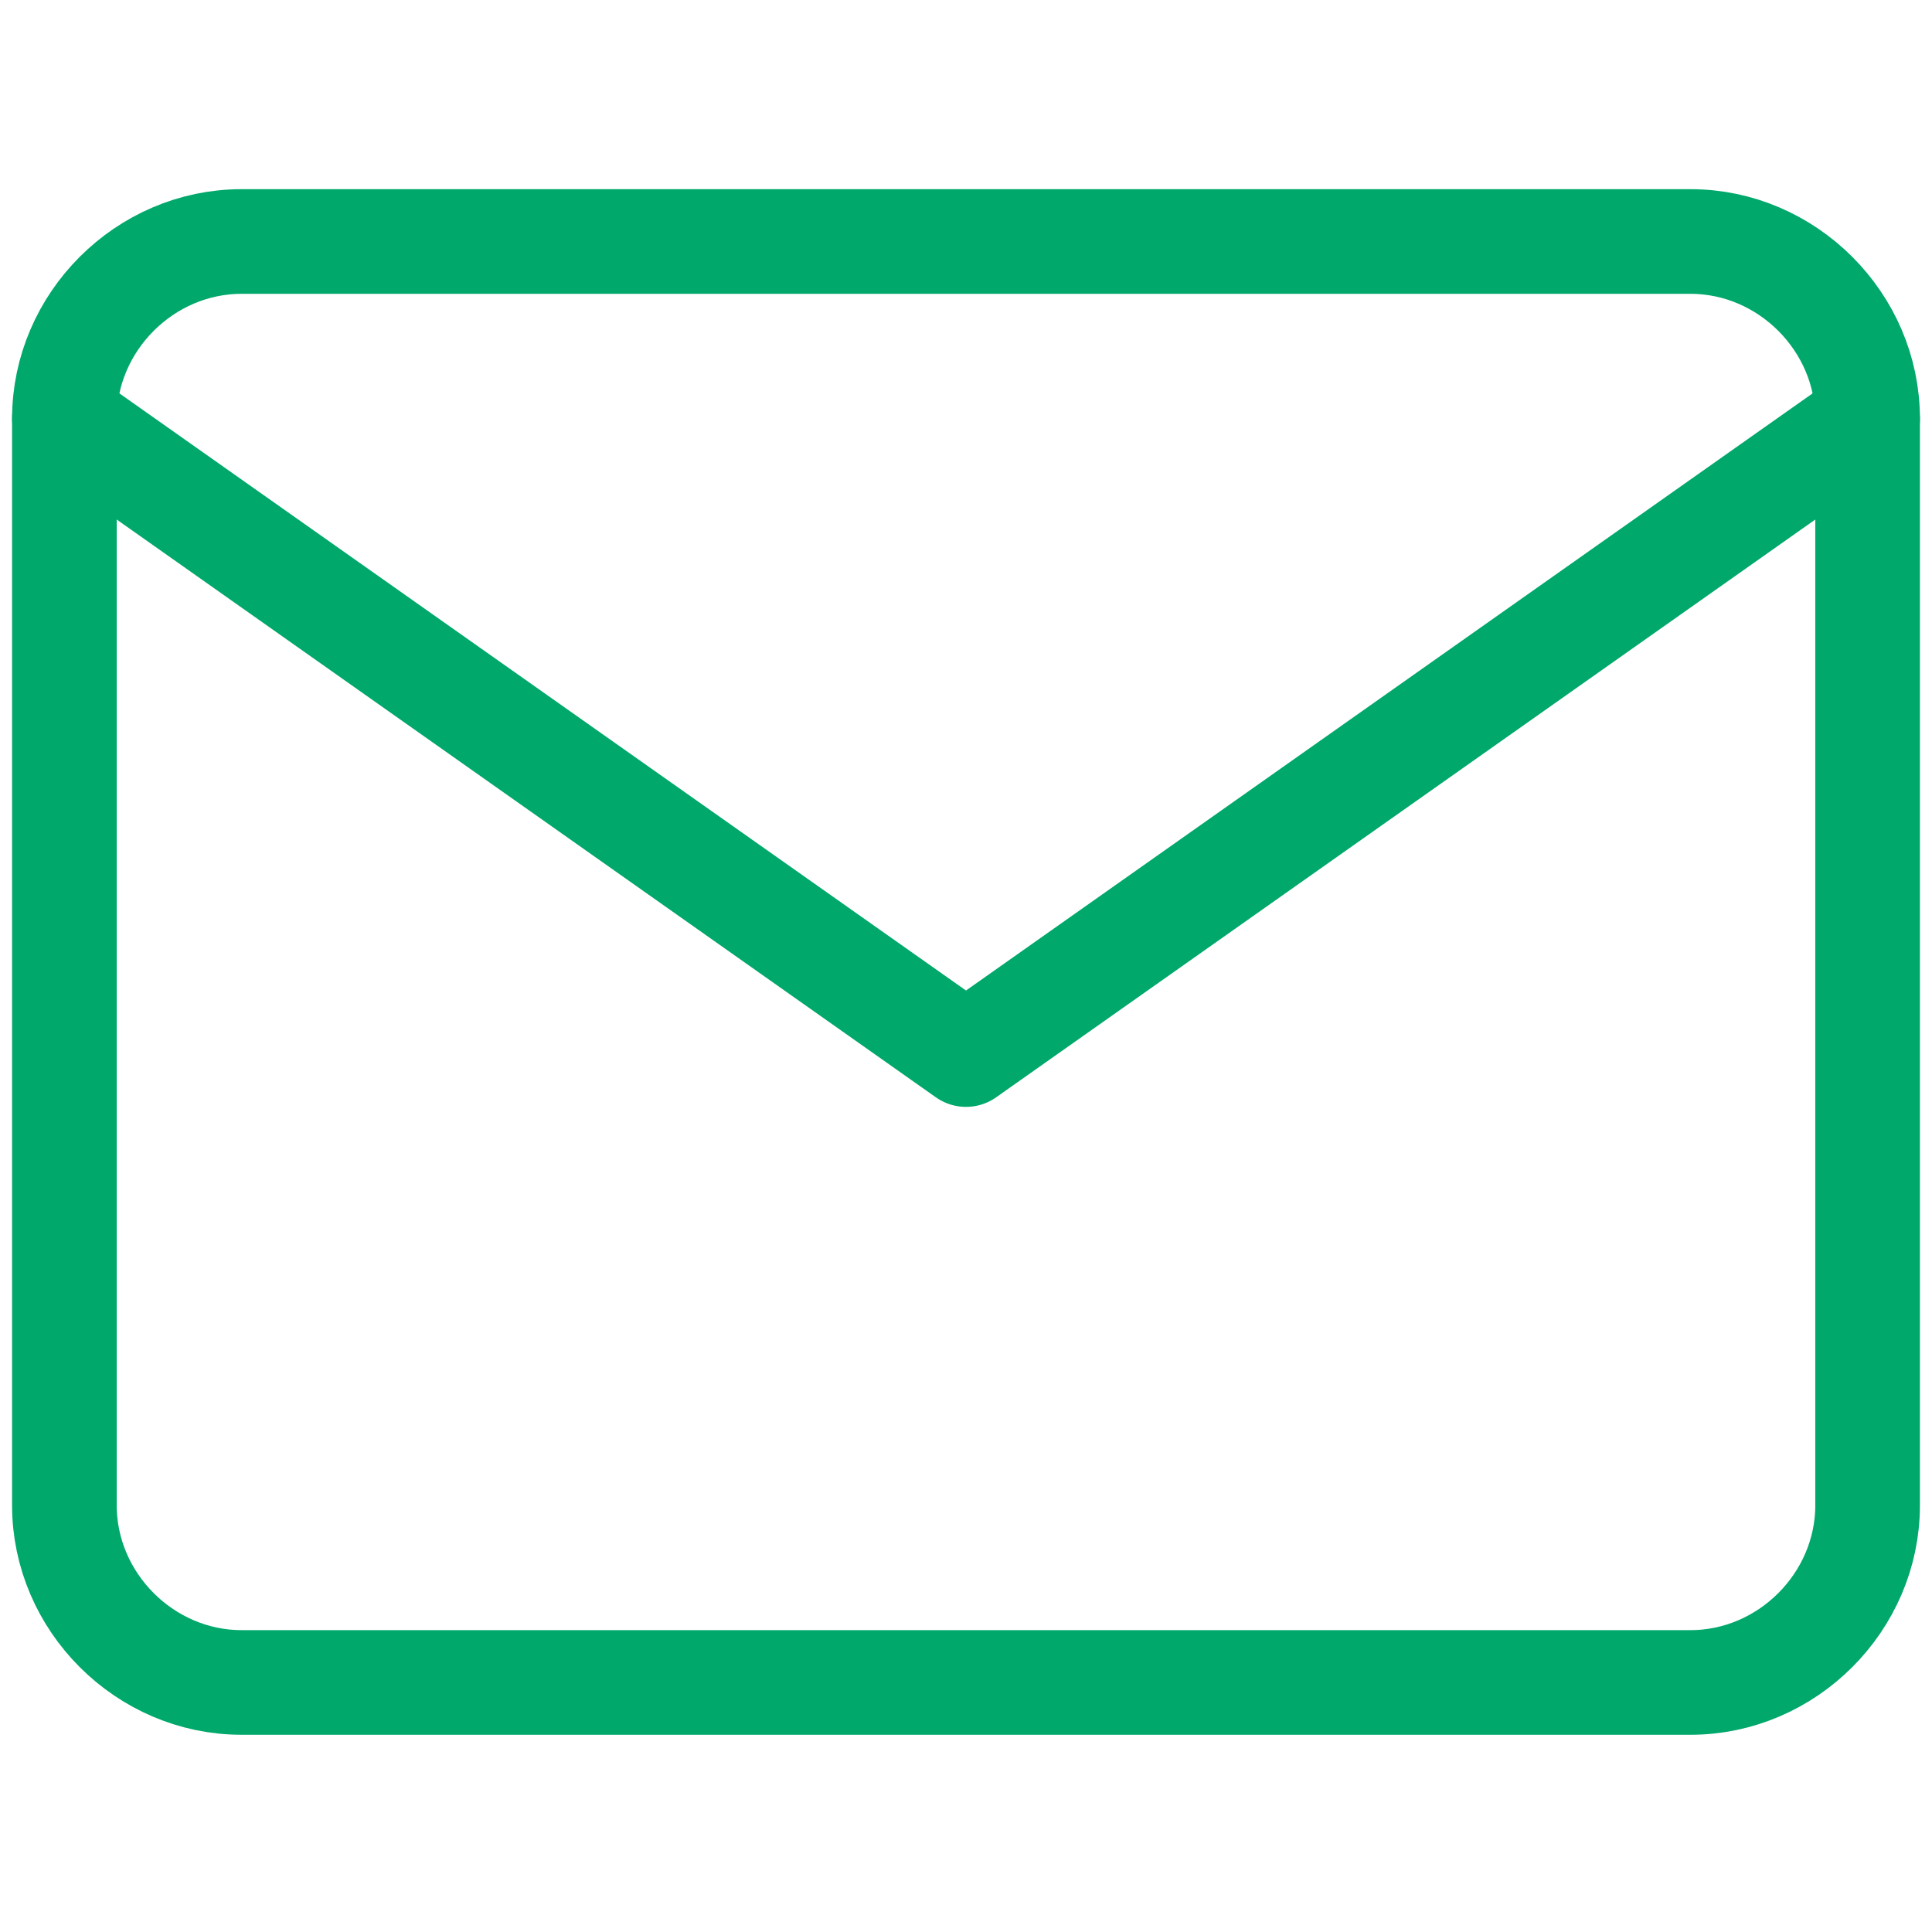
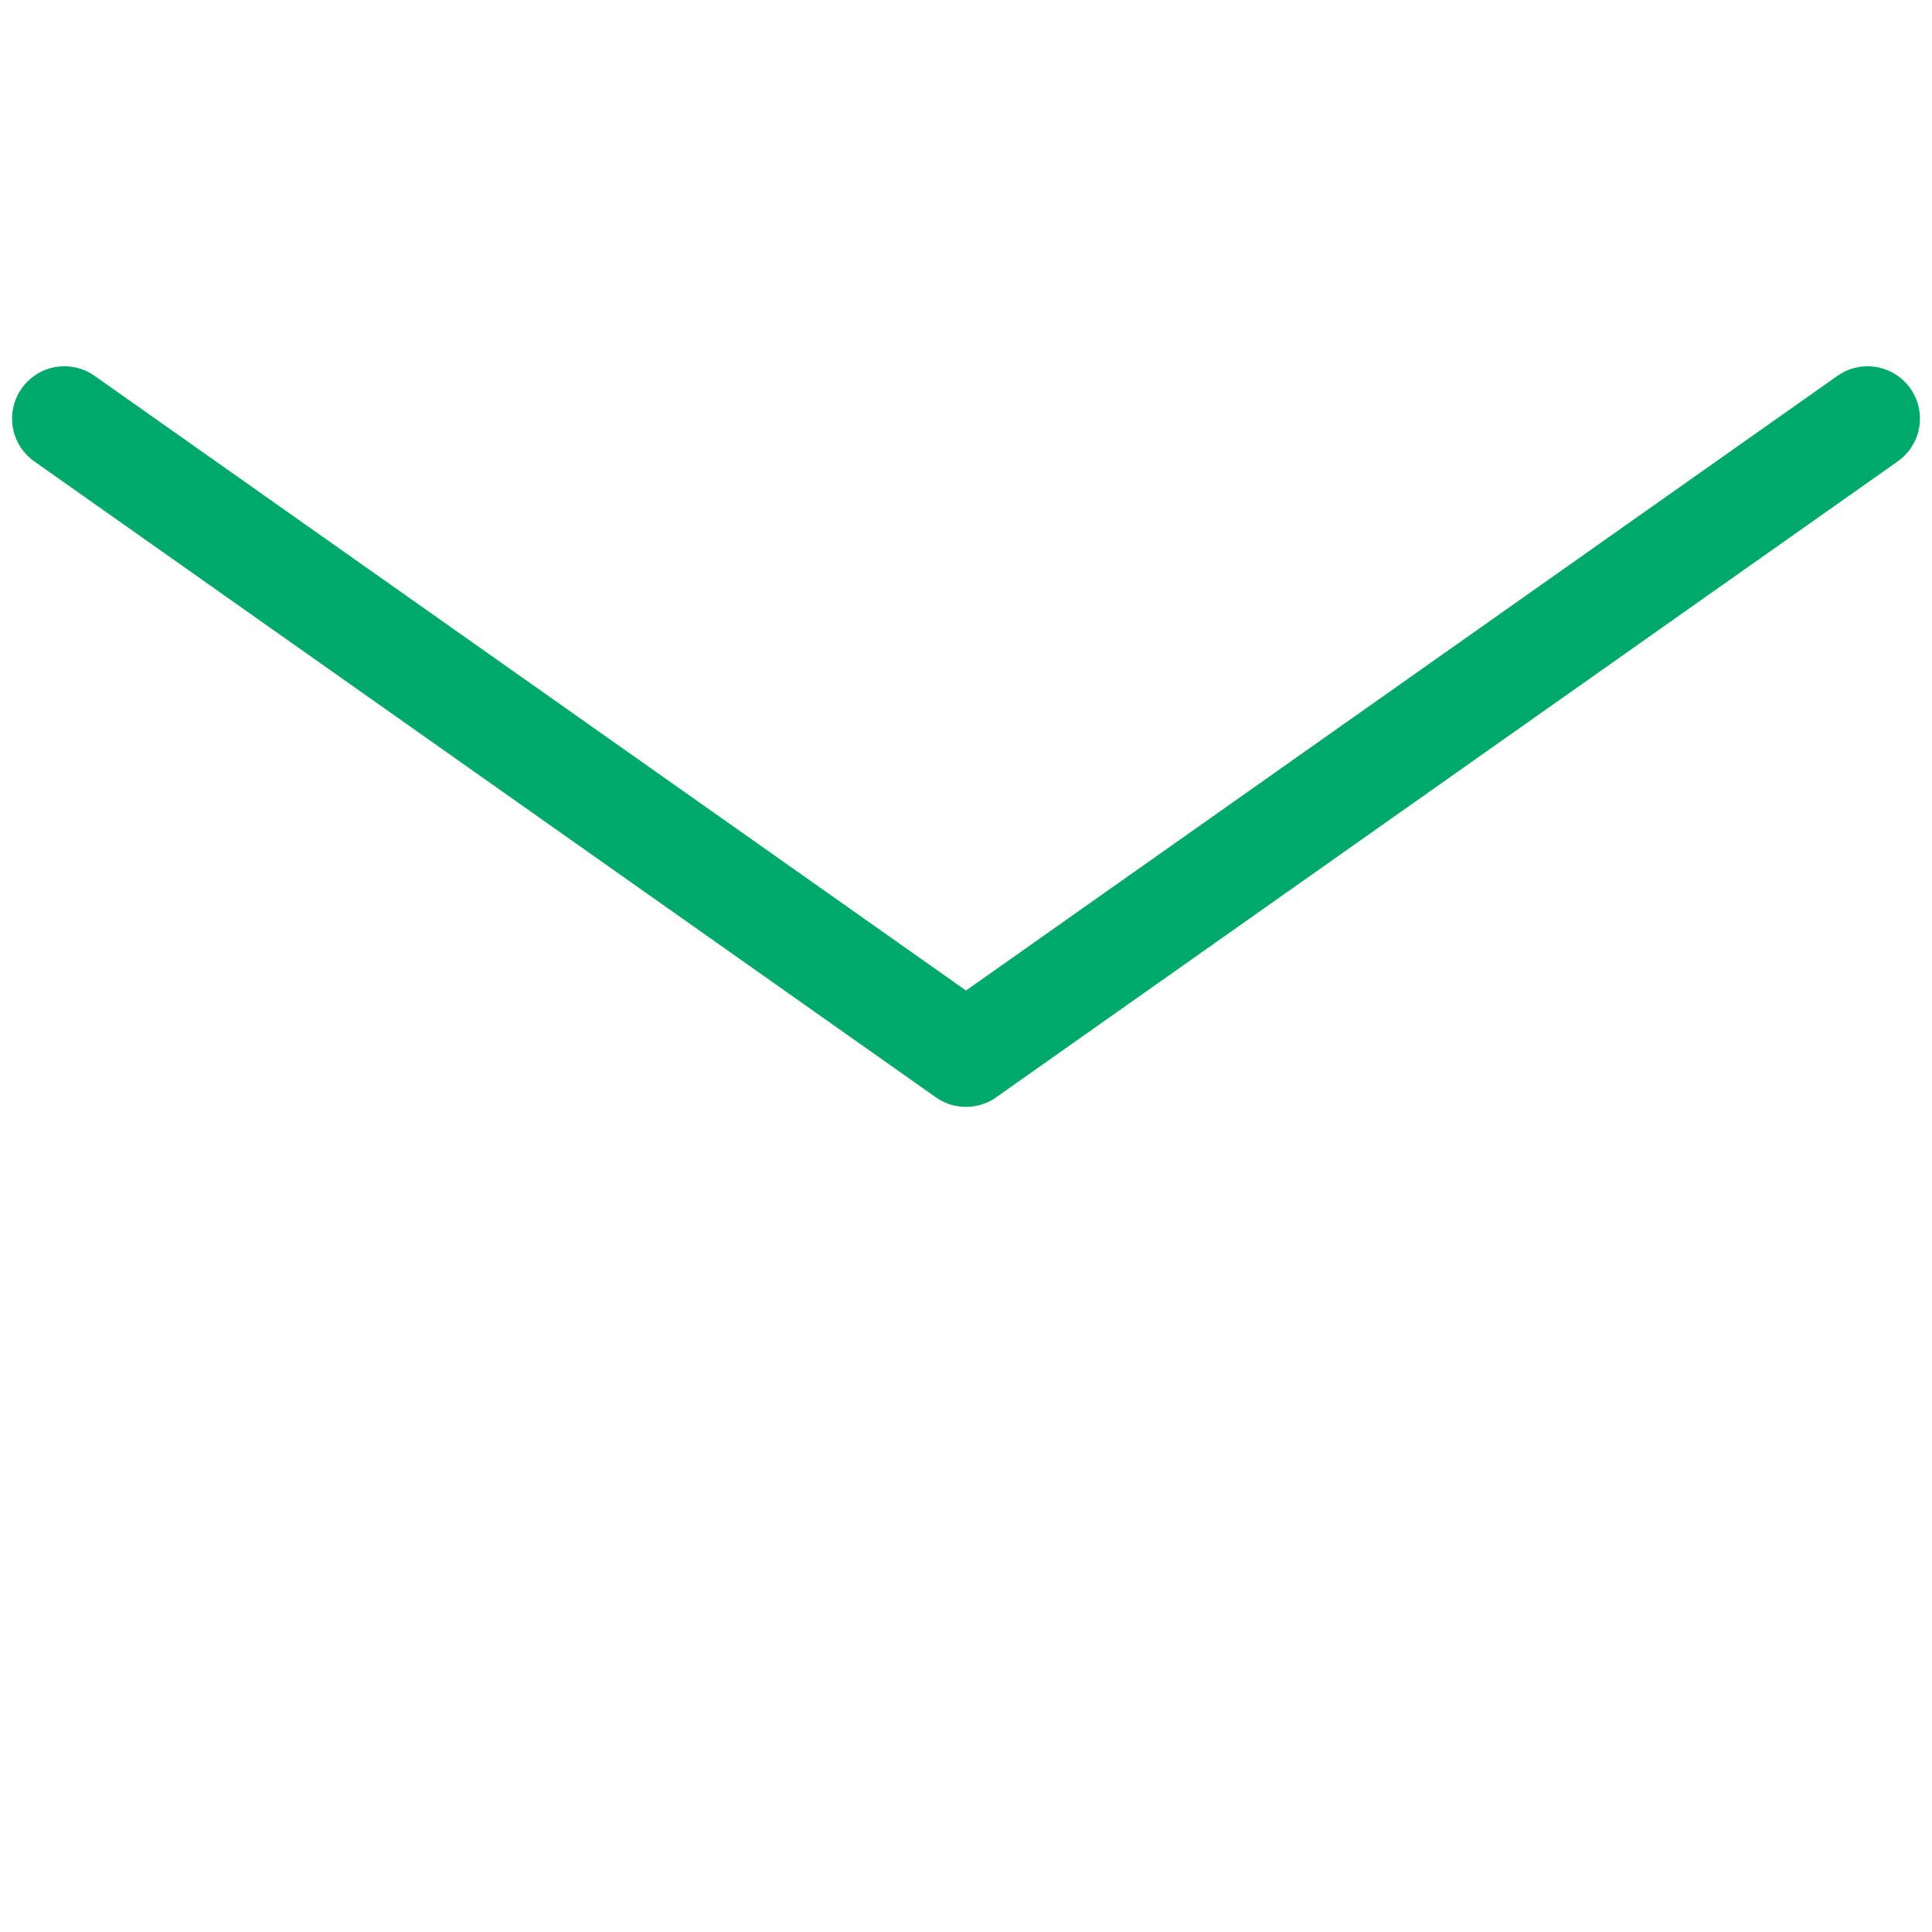
<svg xmlns="http://www.w3.org/2000/svg" version="1.1" id="Layer_1" x="0px" y="0px" viewBox="0 0 24 24" style="enable-background:new 0 0 24 24;" xml:space="preserve">
  <style type="text/css">
	.st0{fill:none;stroke:#00A86B;stroke-width:1.3;stroke-linecap:round;stroke-linejoin:round;}
</style>
-   <path class="st0" d="M3,3h18c1.2,0,2.2,1,2.2,2.2v13.5c0,1.2-1,2.2-2.2,2.2H3c-1.2,0-2.2-1-2.2-2.2V5.2C0.8,4,1.8,3,3,3z" />
  <path class="st0" d="M23.2,5.2L12,13.1L0.8,5.2" />
</svg>